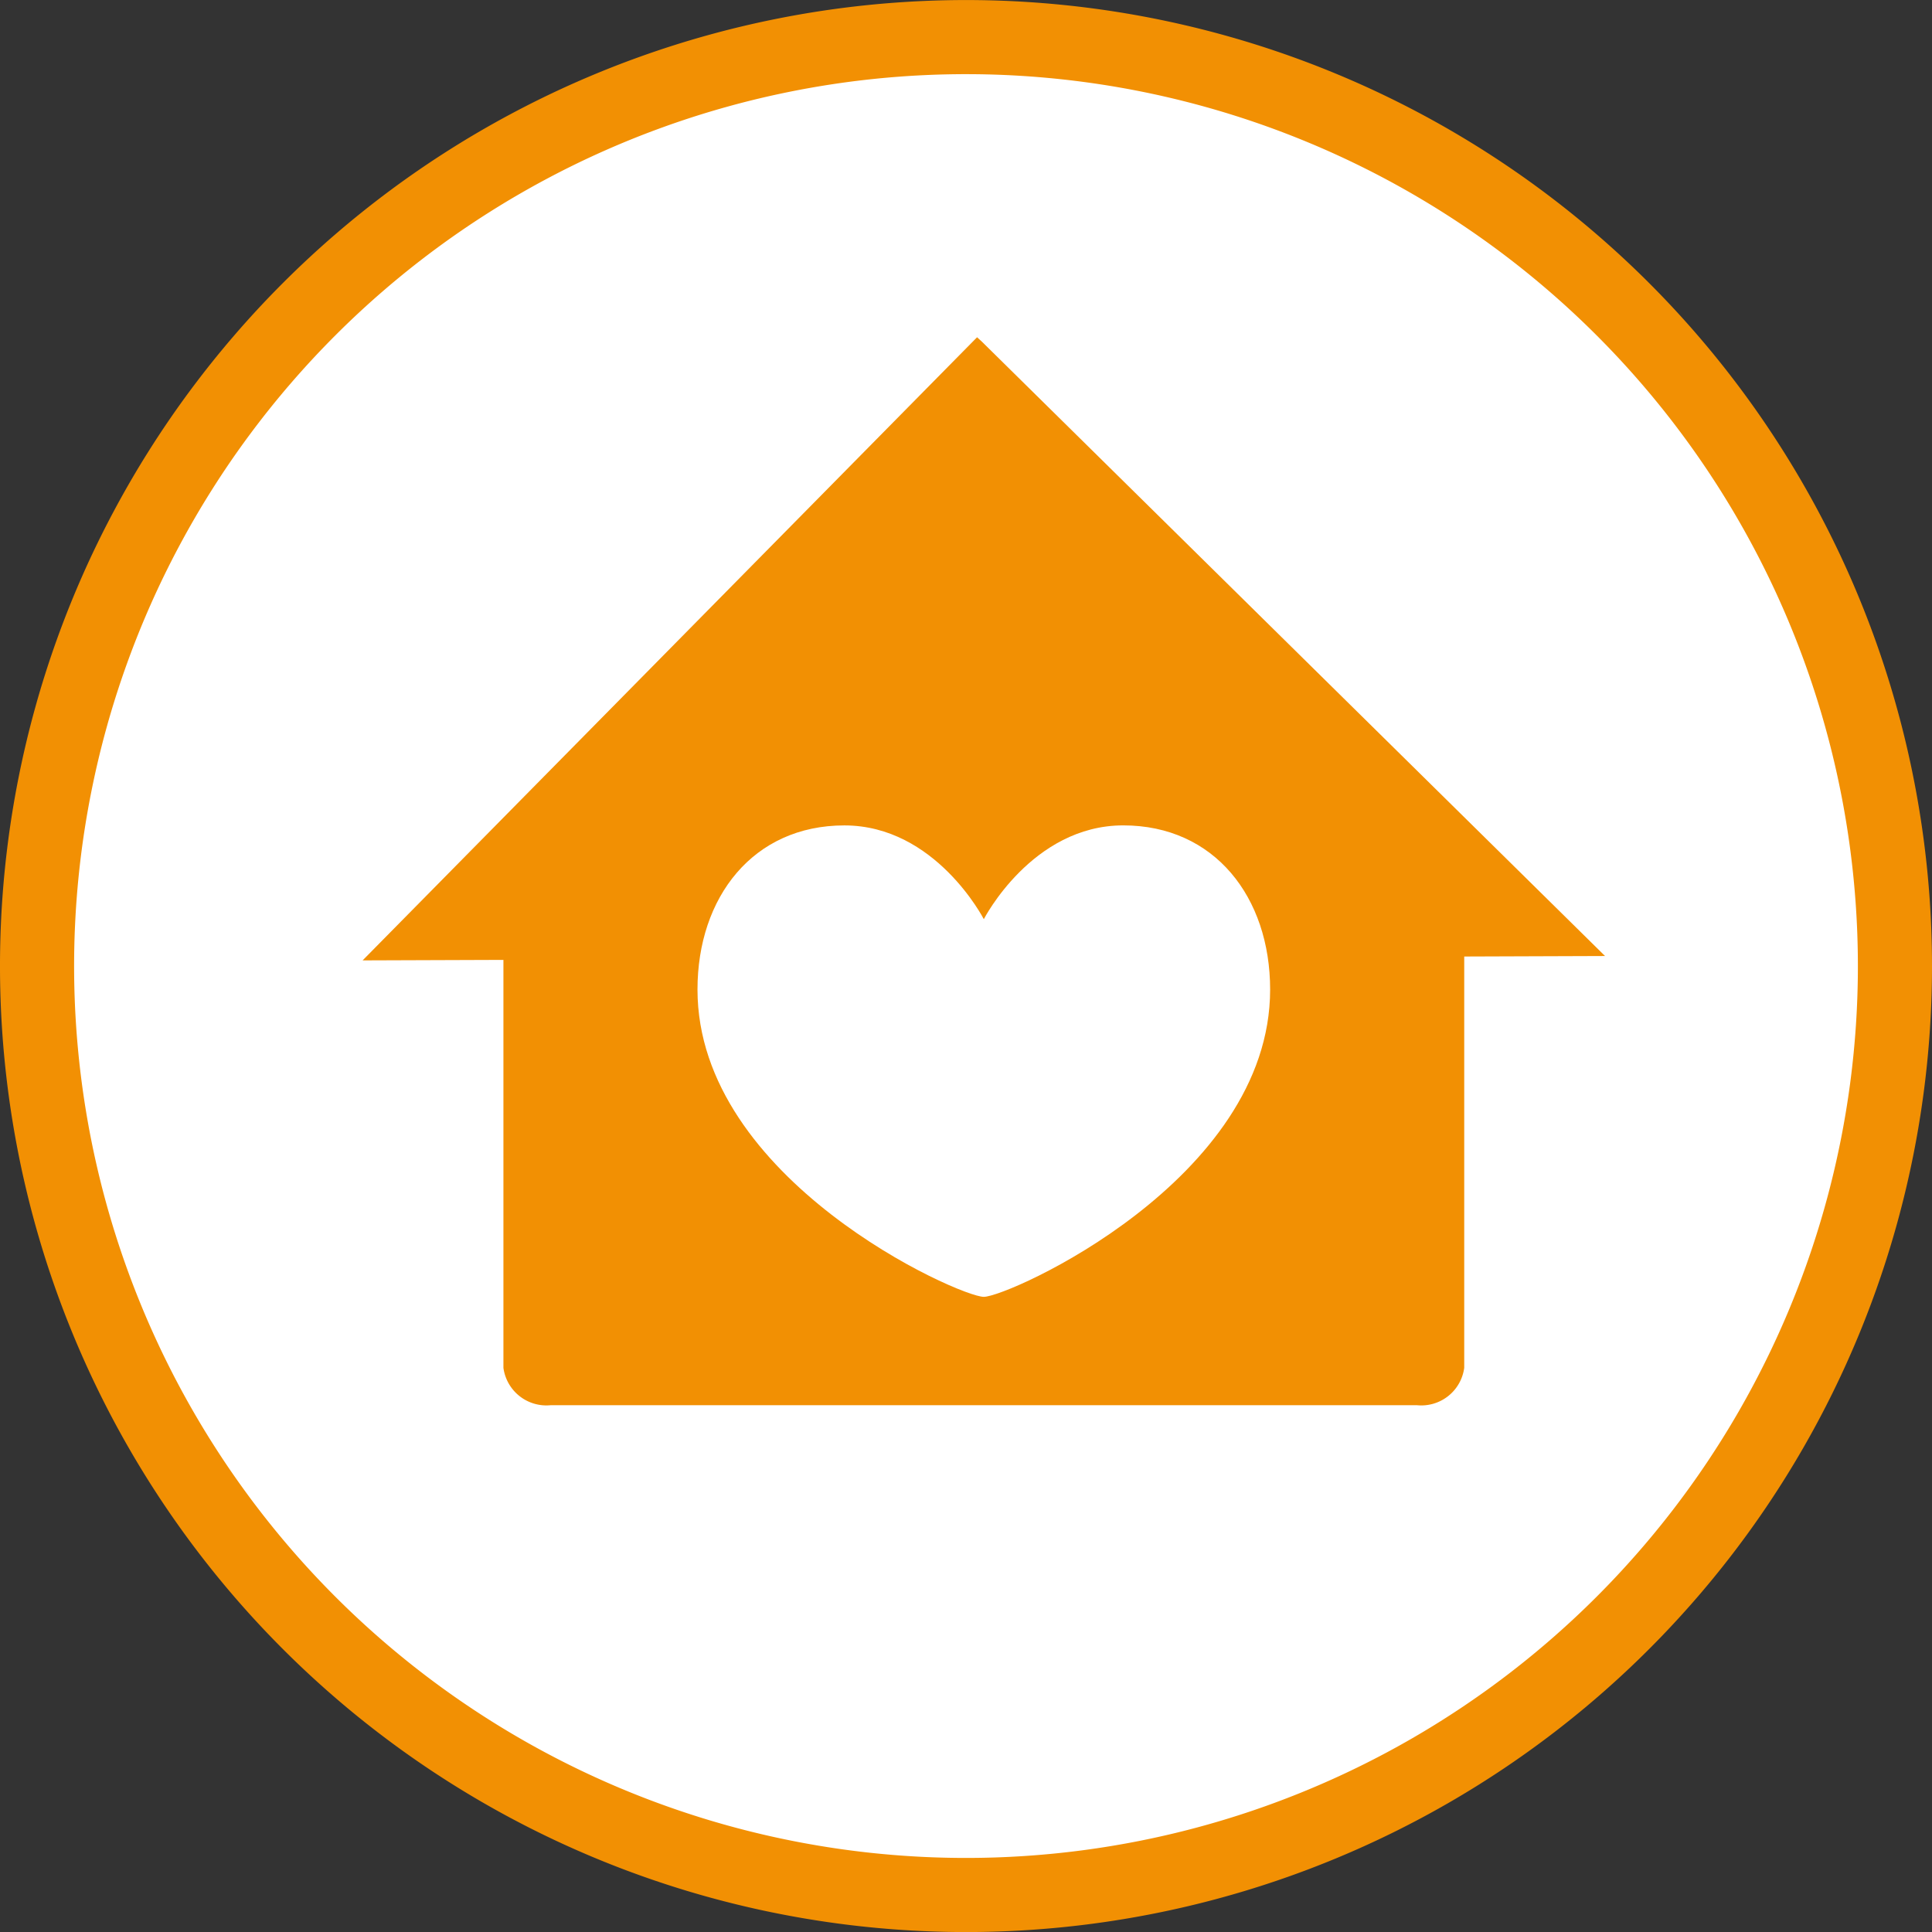
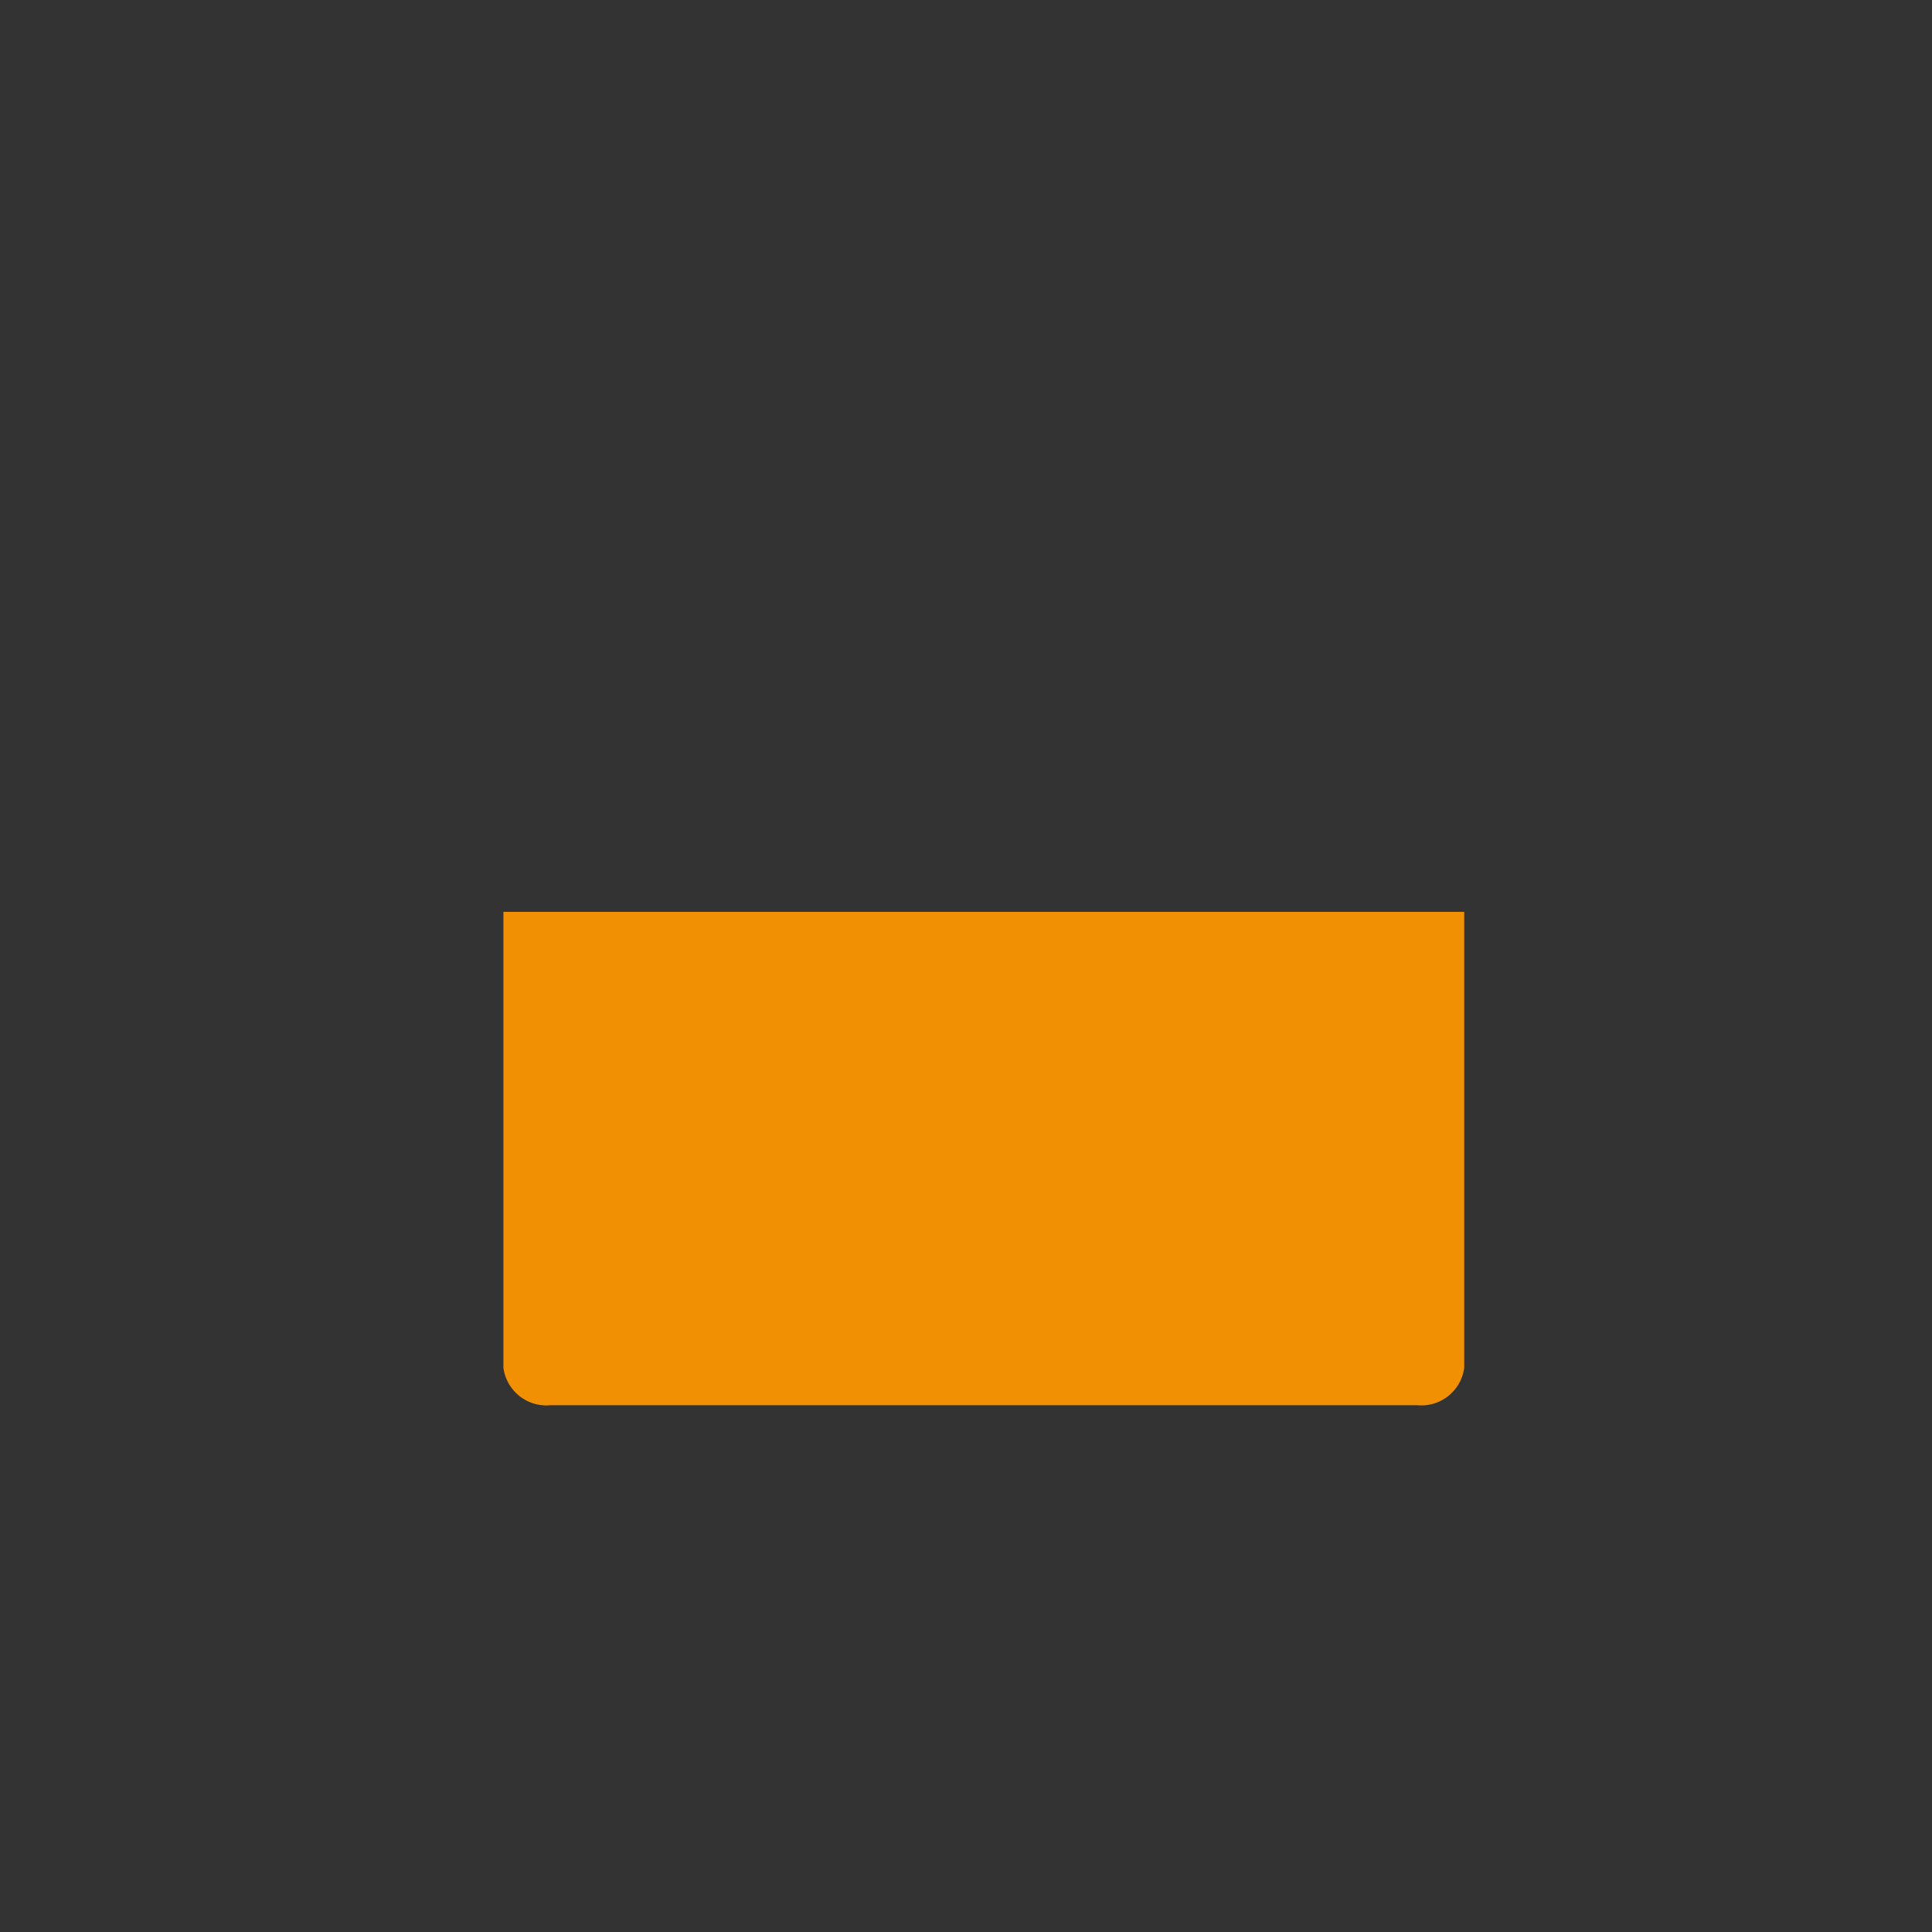
<svg xmlns="http://www.w3.org/2000/svg" viewBox="0 0 78.206 78.208">
  <rect x="0" y="0" width="78.206" height="78.208" fill="#333333" stroke="none" />
  <title>Recurso 14</title>
  <g id="Capa_2" data-name="Capa 2">
    <g id="icons">
-       <path d="M76.706,39.104A37.603,37.603,0,1,0,39.104,76.708,37.603,37.603,0,0,0,76.706,39.104Z" fill="#fff" stroke="#f29003" stroke-miterlimit="10" stroke-width="3" />
-       <polyline points="39.551 13.652 14.678 38.876 64.971 38.699 39.744 13.828" fill="#f29003" />
      <path d="M59.271,36.911V55.368a1.753,1.753,0,0,1-1.922,1.513H22.3a1.755,1.755,0,0,1-1.922-1.513V36.911" fill="#f29003" />
-       <path d="M39.824,37.208s1.948-3.797,5.645-3.797S51.414,36.325,51.414,40.056c0,7.708-10.591,12.439-11.59,12.439s-11.59-4.731-11.59-12.439c0-3.731,2.248-6.644,5.945-6.644S39.824,37.208,39.824,37.208Z" fill="#fff" />
    </g>
  </g>
</svg>